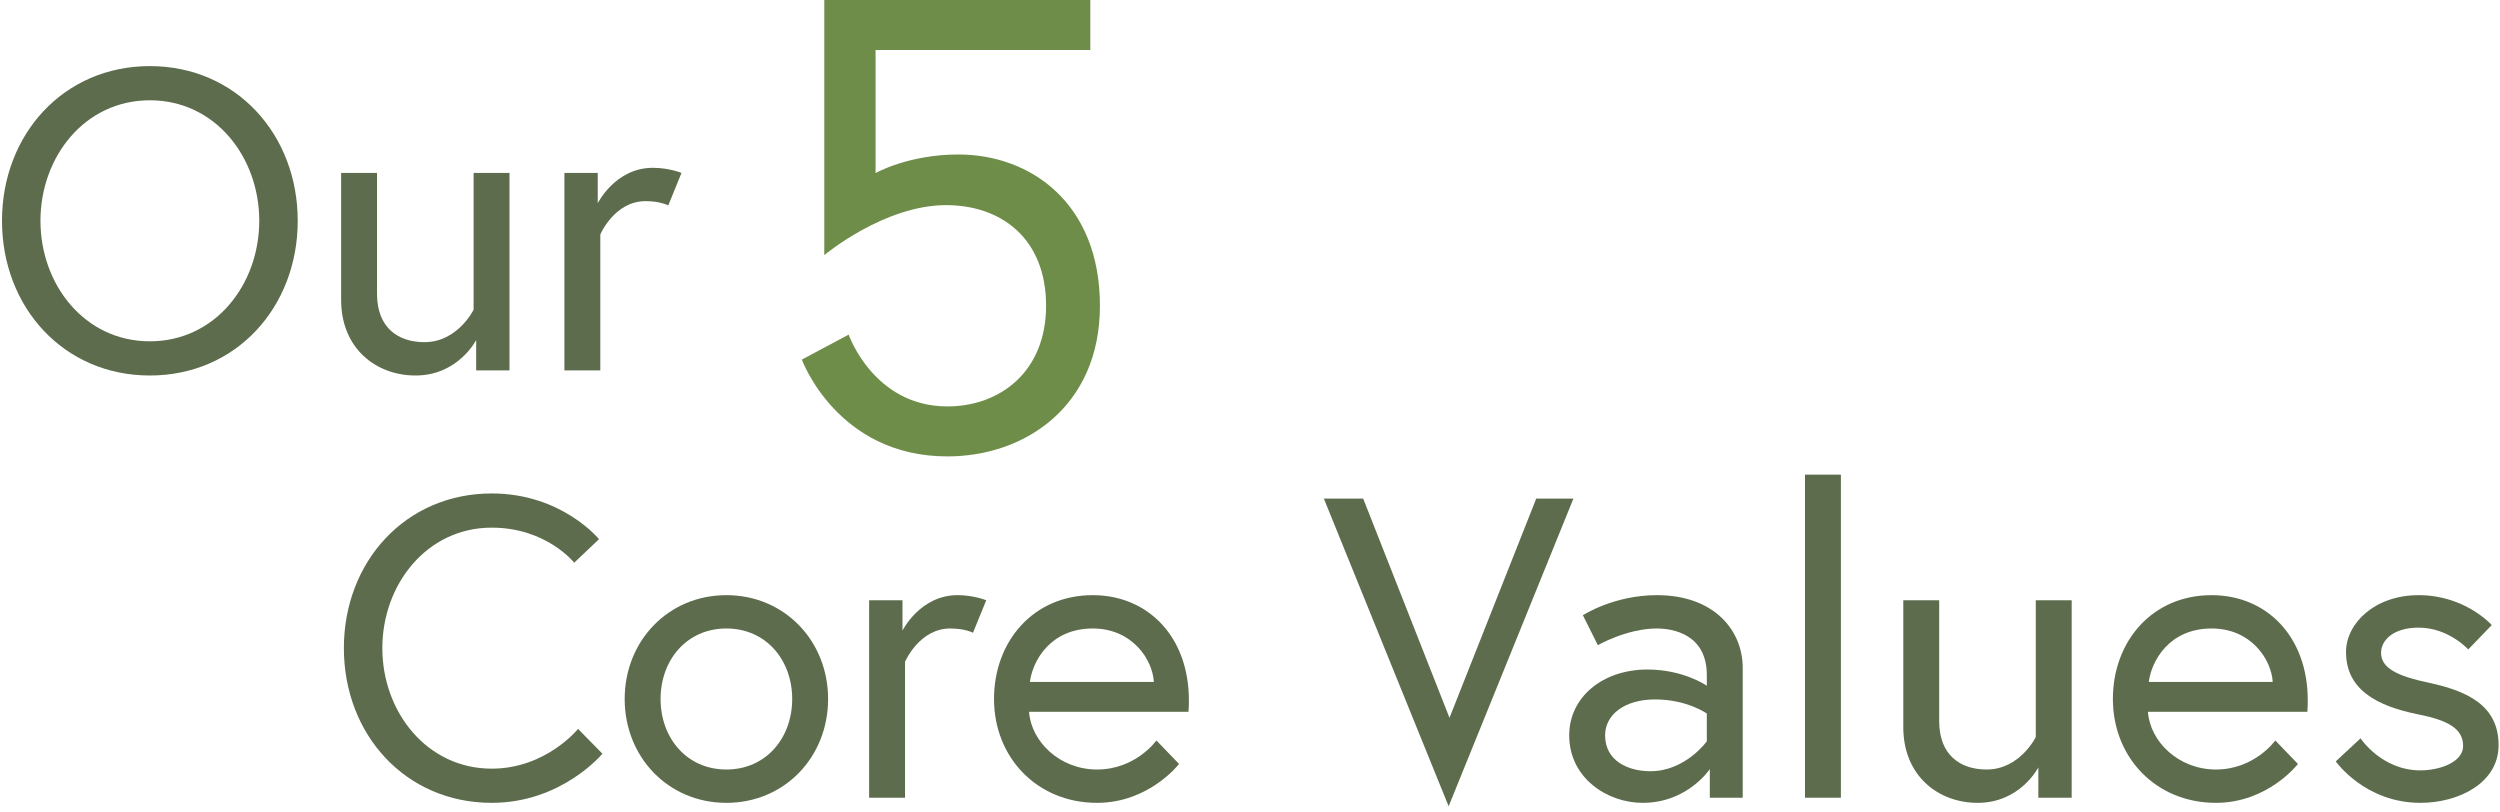
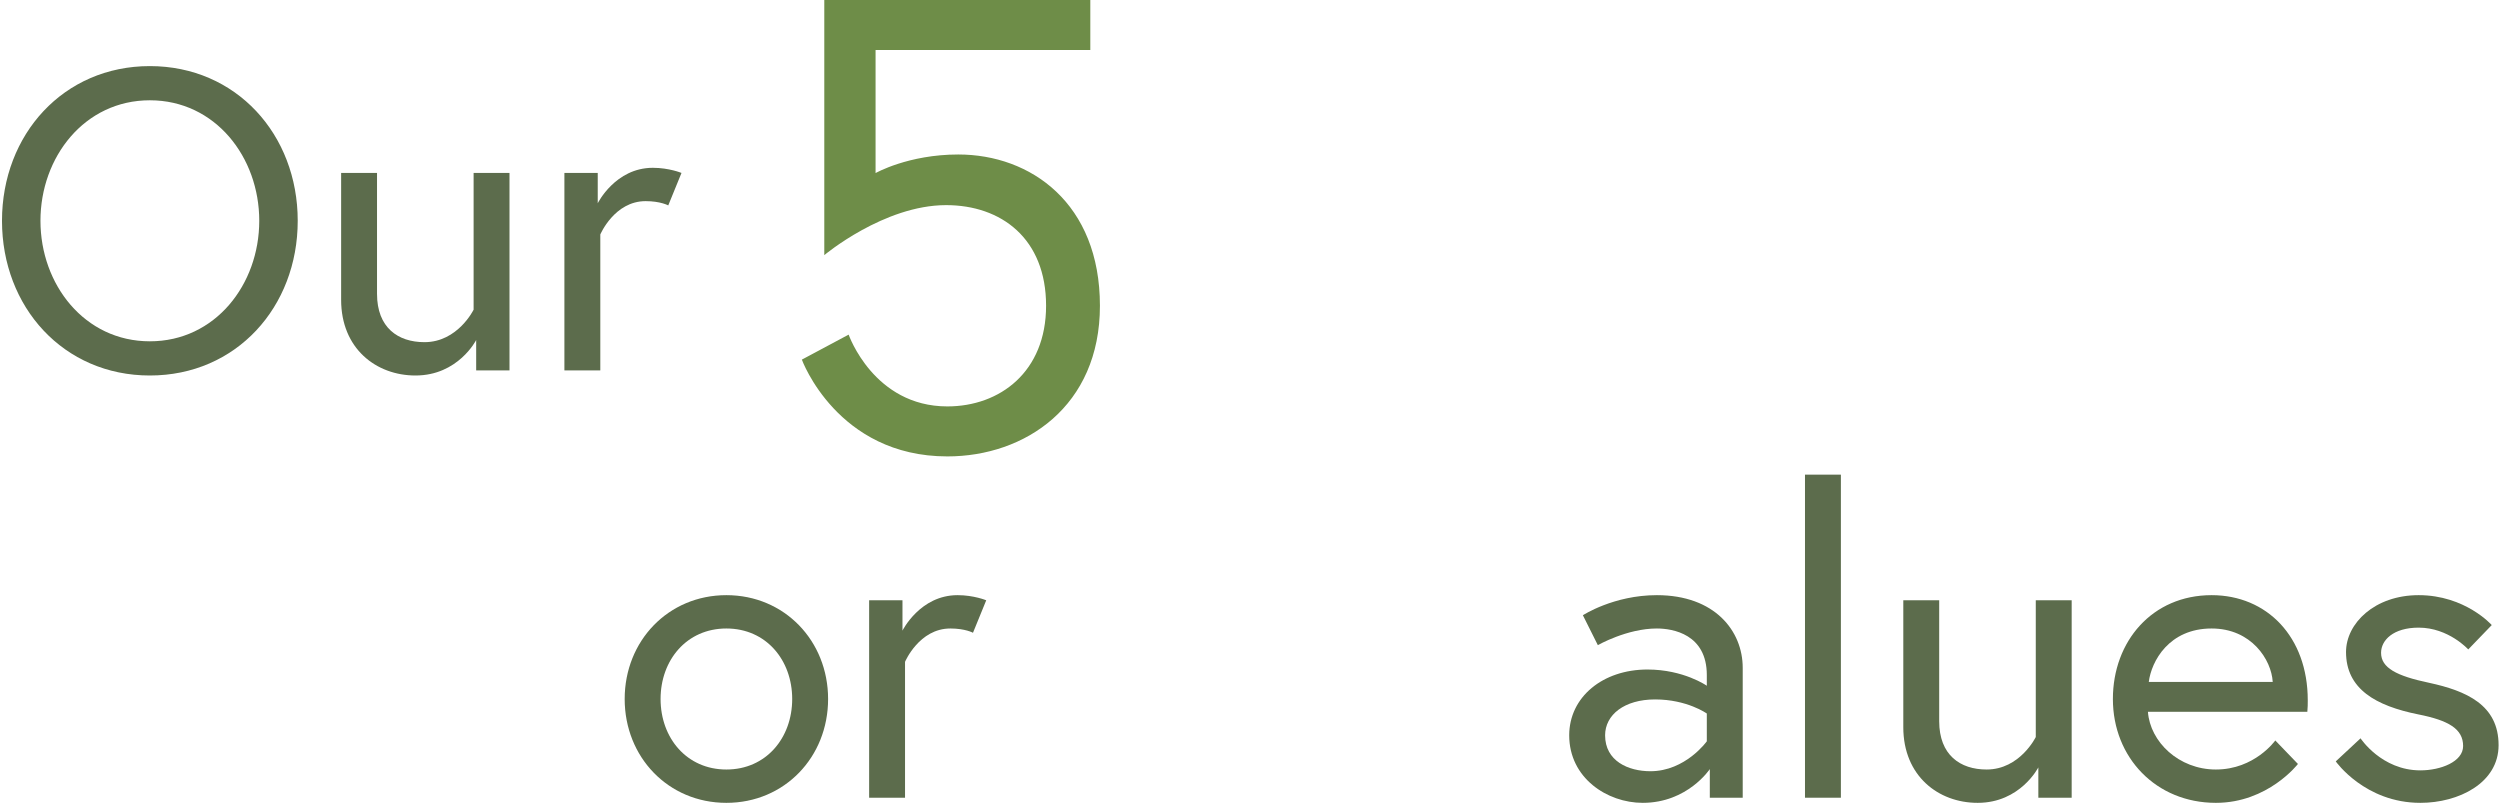
<svg xmlns="http://www.w3.org/2000/svg" width="351" height="114" viewBox="0 0 351 114" fill="none">
  <g opacity="0.8">
    <path d="M21.04 9.28C8.92 9.28 0.28 18.88 0.28 31C0.28 43.12 8.92 52.72 21.04 52.72C33.16 52.72 41.8 43.12 41.8 31C41.8 18.88 33.16 9.28 21.04 9.28ZM21.04 47.92C11.86 47.92 5.68 39.94 5.68 31C5.68 22.06 11.86 14.08 21.04 14.08C30.22 14.08 36.4 22.06 36.4 31C36.4 39.94 30.22 47.92 21.04 47.92Z" fill="#33471F" />
    <path d="M58.334 52.72C64.335 52.72 66.855 47.74 66.855 47.74V52H71.534V24.28H66.495V43.48C66.495 43.48 64.275 48.04 59.594 48.04C55.874 48.04 52.934 46 52.934 41.26V24.28H47.895V42.1C47.895 48.94 52.815 52.72 58.334 52.72Z" fill="#33471F" />
    <path d="M91.662 23.56C86.382 23.56 83.922 28.54 83.922 28.54V24.28H79.242V52H84.282V32.92C84.282 32.92 86.262 28.24 90.642 28.24C92.742 28.24 93.822 28.84 93.822 28.84L95.682 24.28C95.682 24.28 93.942 23.56 91.662 23.56Z" fill="#33471F" />
  </g>
  <path d="M154.43 42.93C154.43 28.53 144.71 21.69 134.54 21.69C127.52 21.69 122.93 24.3 122.93 24.3V7.02L153.08 7.02V0L115.73 0V35.82C115.73 35.82 124.1 28.8 132.83 28.8C140.57 28.8 146.87 33.48 146.87 42.93C146.87 52.2 140.39 57.06 133.01 57.06C122.66 57.06 119.15 46.98 119.15 46.98L112.58 50.49C112.58 50.49 117.53 64.08 133.01 64.08C143.9 64.08 154.43 57.06 154.43 42.93Z" fill="#6E8D48" />
  <g opacity="0.8">
-     <path d="M84.1 75.7C84.1 75.7 78.88 69.28 69.04 69.28C56.92 69.28 48.28 78.88 48.28 91C48.28 103.12 56.92 112.72 69.04 112.72C78.88 112.72 84.58 105.82 84.58 105.82L81.16 102.34C81.16 102.34 76.66 107.92 69.04 107.92C59.92 107.92 53.68 99.94 53.68 91C53.68 82.06 59.92 74.08 69.04 74.08C76.72 74.08 80.62 79 80.62 79L84.1 75.7Z" fill="#33471F" />
    <path d="M101.985 83.56C93.825 83.56 87.705 89.98 87.705 98.14C87.705 106.3 93.825 112.72 101.985 112.72C110.145 112.72 116.265 106.3 116.265 98.14C116.265 89.98 110.145 83.56 101.985 83.56ZM101.985 108.04C96.405 108.04 92.745 103.6 92.745 98.14C92.745 92.68 96.405 88.24 101.985 88.24C107.565 88.24 111.225 92.68 111.225 98.14C111.225 103.6 107.565 108.04 101.985 108.04Z" fill="#33471F" />
    <path d="M134.447 83.56C129.167 83.56 126.707 88.54 126.707 88.54V84.28H122.027V112H127.067V92.92C127.067 92.92 129.047 88.24 133.427 88.24C135.527 88.24 136.607 88.84 136.607 88.84L138.467 84.28C138.467 84.28 136.727 83.56 134.447 83.56Z" fill="#33471F" />
-     <path d="M153.42 83.56C145.08 83.56 139.56 90.04 139.56 98.14C139.56 106.36 145.62 112.72 154.02 112.72C161.34 112.72 165.54 107.26 165.54 107.26L162.36 103.96C162.36 103.96 159.48 108.04 154.02 108.04C148.8 108.04 144.78 104.14 144.48 99.94H166.86C166.92 99.28 166.92 98.86 166.92 98.32C166.92 89.38 161.16 83.56 153.42 83.56ZM144.6 95.74C144.96 92.86 147.42 88.24 153.42 88.24C159 88.24 161.82 92.62 162 95.74H144.6Z" fill="#33471F" />
-     <path d="M220.909 70H215.689L203.509 100.78L191.389 70H185.869L203.389 113.2L220.909 70Z" fill="#33471F" />
    <path d="M232.617 83.56C226.557 83.56 222.237 86.38 222.237 86.38L224.337 90.58C224.337 90.58 228.417 88.24 232.617 88.24C234.837 88.24 239.637 89.02 239.637 94.78V96.28C239.637 96.28 236.397 94 231.297 94C225.057 94 220.317 97.84 220.317 103.24C220.317 109.24 225.657 112.72 230.637 112.72C236.937 112.72 240.057 107.98 240.057 107.98V112H244.677V93.76C244.677 88.6 240.777 83.56 232.617 83.56ZM231.717 108.28C228.597 108.28 225.357 106.84 225.357 103.24C225.357 100.36 228.057 98.2 232.377 98.2C236.877 98.2 239.637 100.18 239.637 100.18V104.08C239.637 104.08 236.637 108.28 231.717 108.28Z" fill="#33471F" />
    <path d="M253.42 112H258.46V66.64H253.42V112Z" fill="#33471F" />
    <path d="M277.663 112.72C283.663 112.72 286.183 107.74 286.183 107.74V112H290.863V84.28H285.823V103.48C285.823 103.48 283.603 108.04 278.923 108.04C275.203 108.04 272.263 106 272.263 101.26V84.28H267.223V102.1C267.223 108.94 272.143 112.72 277.663 112.72Z" fill="#33471F" />
    <path d="M310.51 83.56C302.17 83.56 296.65 90.04 296.65 98.14C296.65 106.36 302.71 112.72 311.11 112.72C318.43 112.72 322.63 107.26 322.63 107.26L319.45 103.96C319.45 103.96 316.57 108.04 311.11 108.04C305.89 108.04 301.87 104.14 301.57 99.94H323.95C324.01 99.28 324.01 98.86 324.01 98.32C324.01 89.38 318.25 83.56 310.51 83.56ZM301.69 95.74C302.05 92.86 304.51 88.24 310.51 88.24C316.09 88.24 318.91 92.62 319.09 95.74H301.69Z" fill="#33471F" />
    <path d="M327.942 106.9C327.942 106.9 332.022 112.72 339.822 112.72C345.162 112.72 350.802 109.96 350.802 104.62C350.802 98.98 346.302 97 341.022 95.86C336.462 94.9 334.302 93.76 334.302 91.66C334.302 89.86 336.042 88.12 339.582 88.12C343.782 88.12 346.542 91.18 346.542 91.18L349.842 87.76C349.842 87.76 346.122 83.56 339.582 83.56C333.402 83.56 329.382 87.52 329.382 91.54C329.382 96.76 333.582 99.1 339.522 100.3C343.782 101.14 345.822 102.34 345.822 104.74C345.822 106.96 342.642 108.16 339.822 108.16C334.362 108.16 331.422 103.66 331.422 103.66L327.942 106.9Z" fill="#33471F" />
  </g>
</svg>